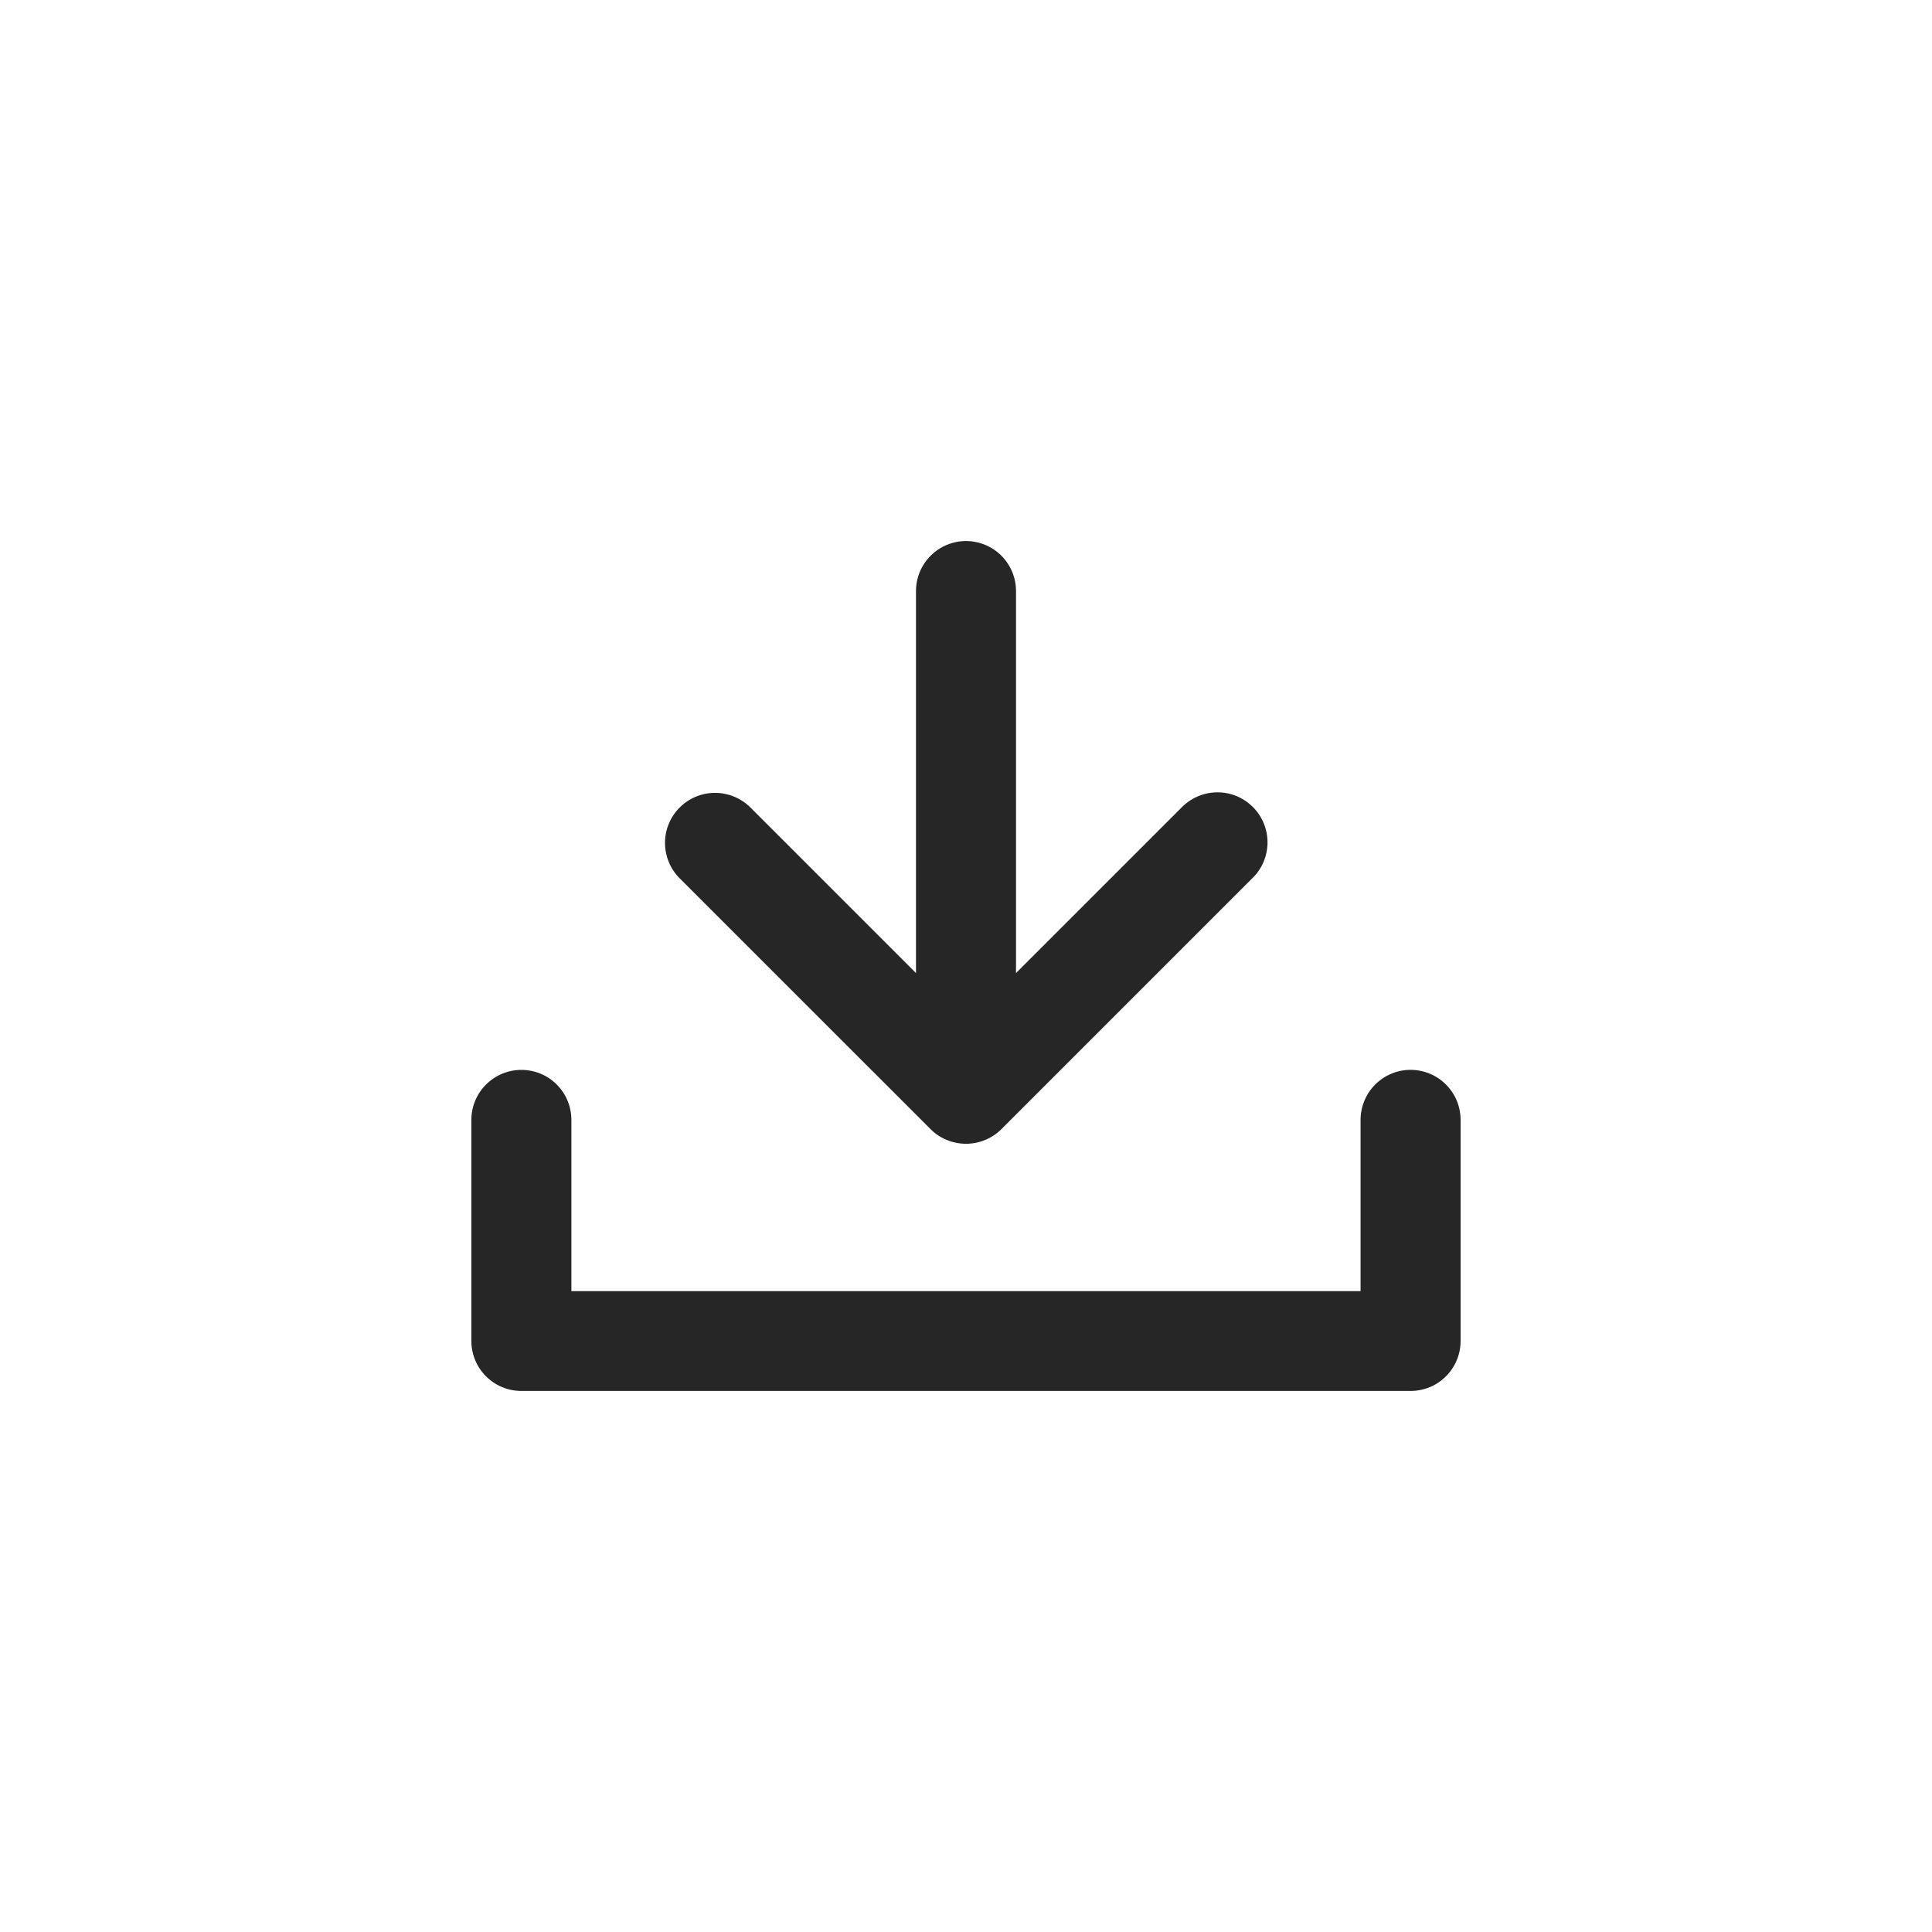
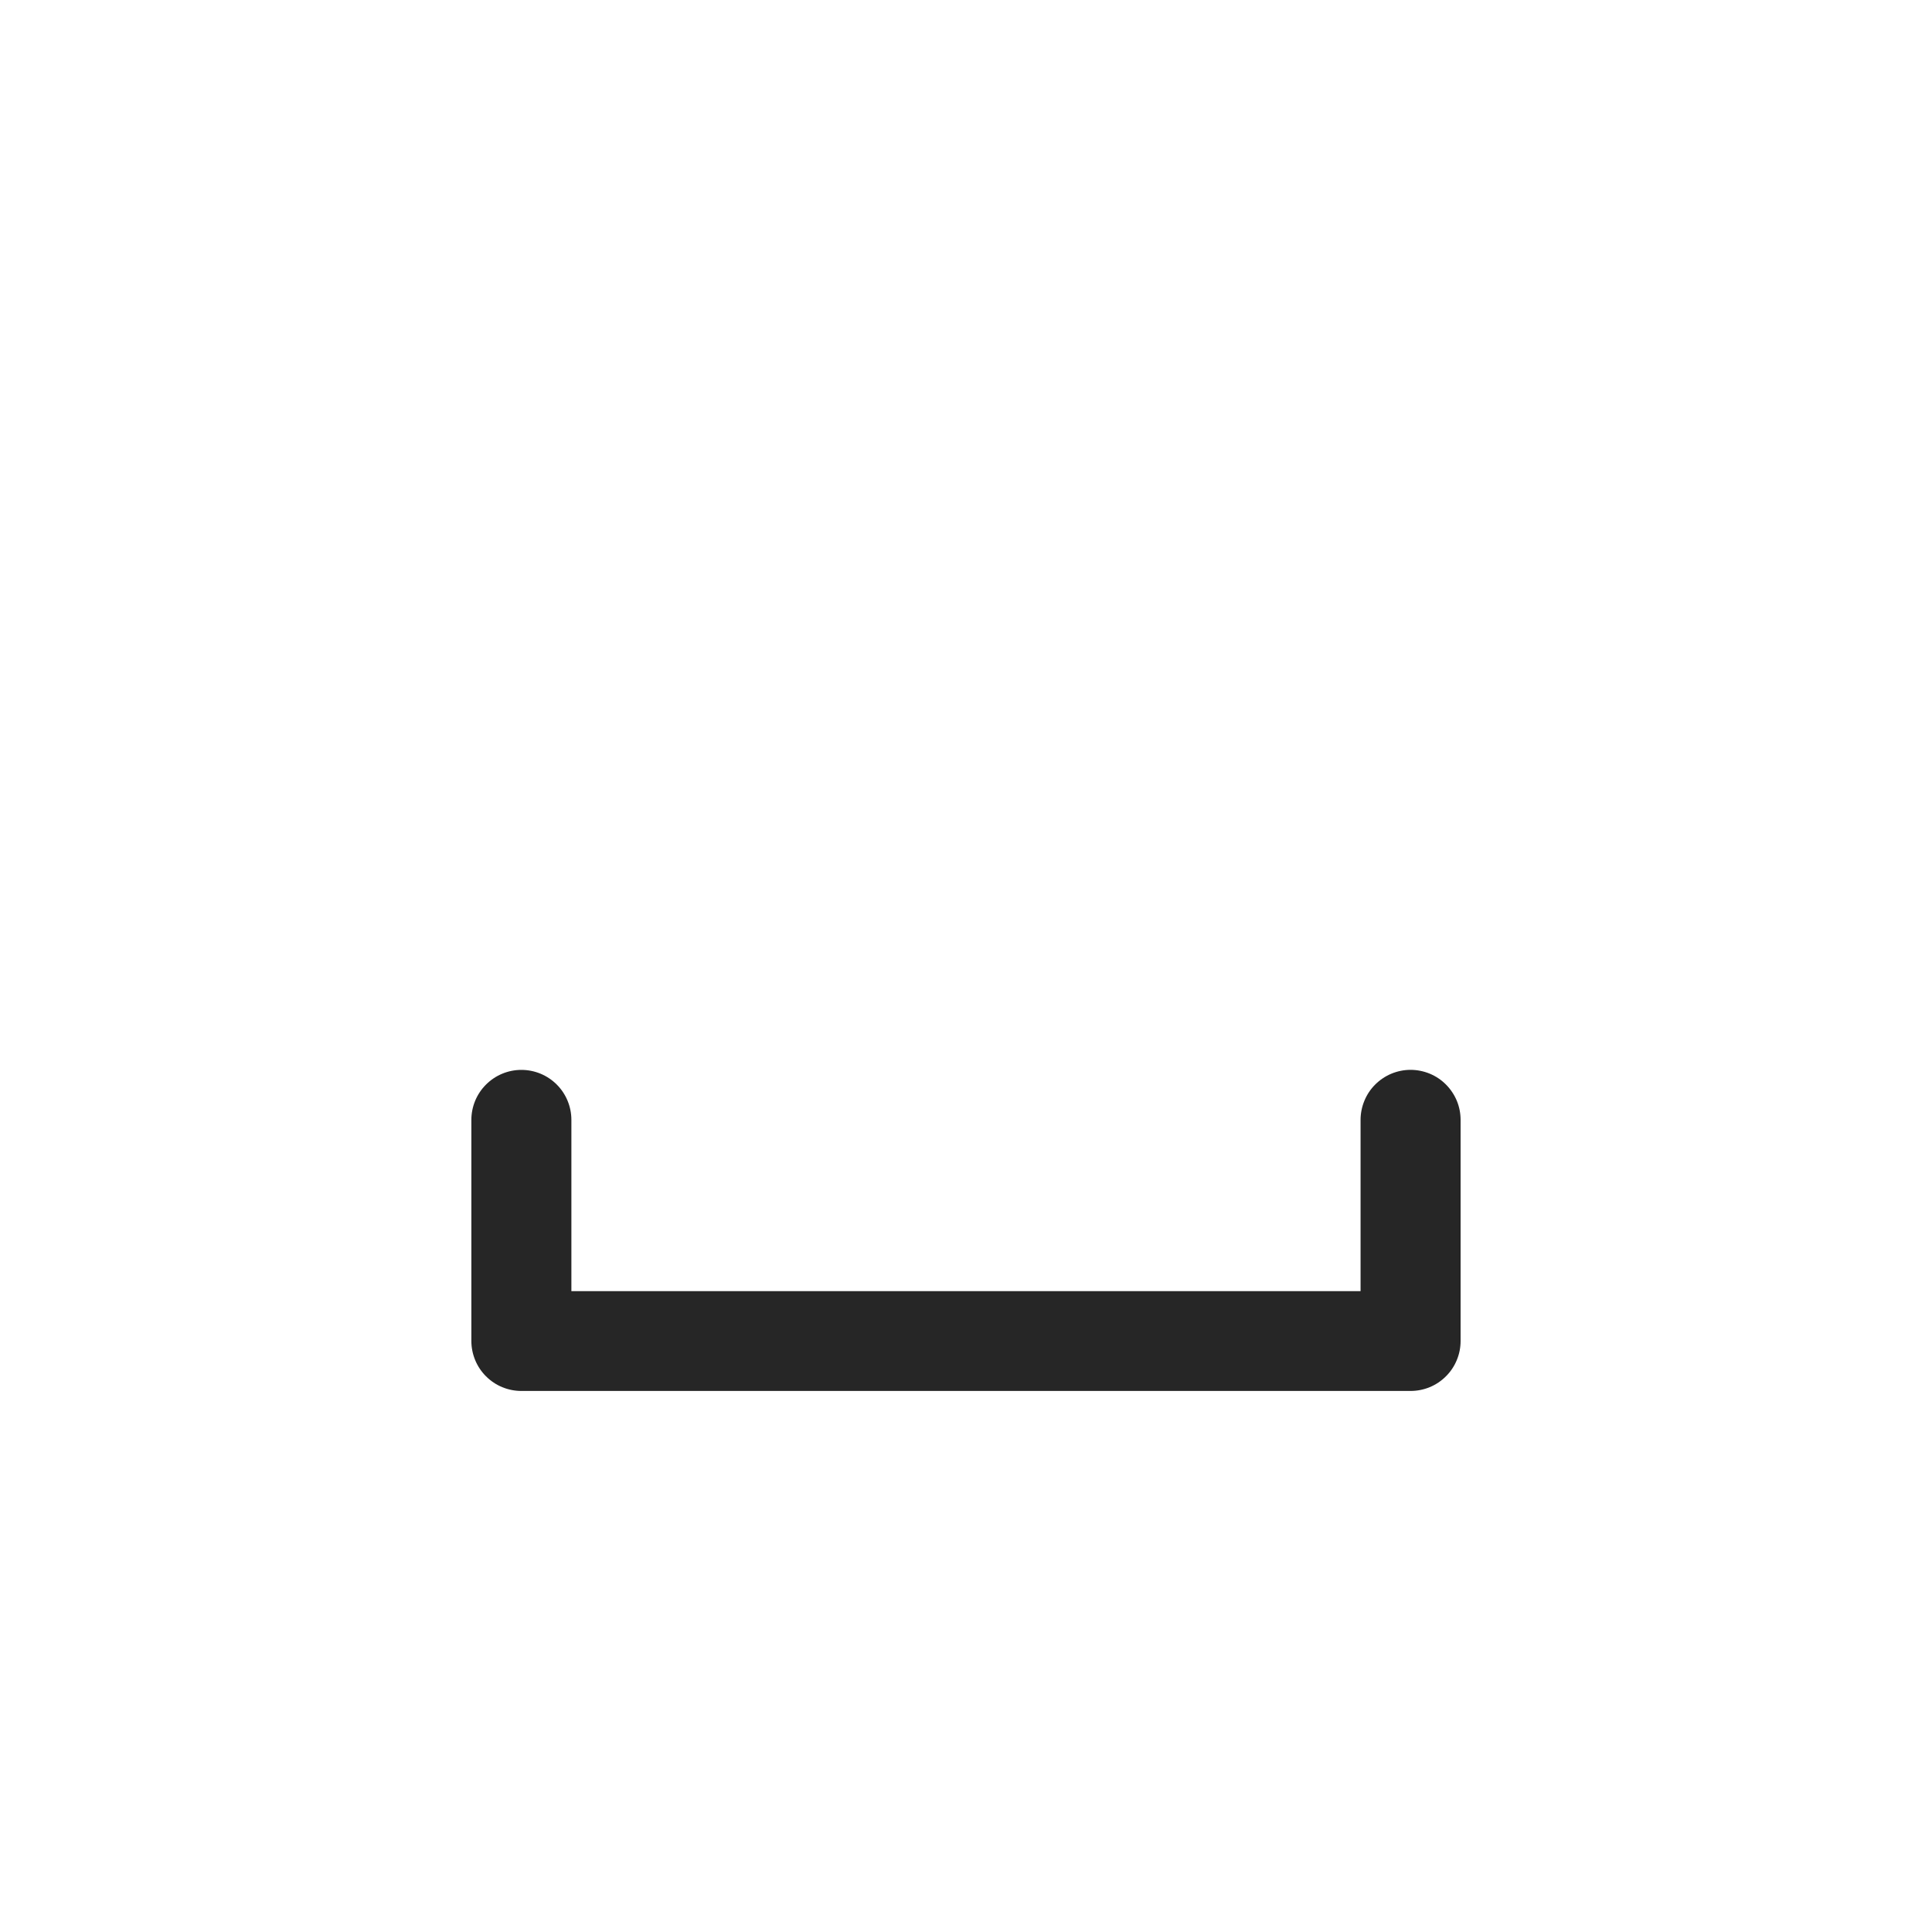
<svg xmlns="http://www.w3.org/2000/svg" width="44" height="44" viewBox="0 0 44 44" fill="none">
-   <path d="M21.563 25.962C21.425 25.906 21.3 25.823 21.194 25.717L15.466 19.99C15.258 19.775 15.143 19.487 15.145 19.188C15.147 18.889 15.267 18.602 15.479 18.391C15.691 18.179 15.977 18.059 16.276 18.057C16.575 18.055 16.863 18.17 17.078 18.378L20.861 22.161V13.461C20.861 13.159 20.981 12.87 21.195 12.656C21.408 12.442 21.698 12.322 22 12.322C22.302 12.322 22.592 12.442 22.806 12.656C23.019 12.87 23.139 13.159 23.139 13.461V22.161L26.922 18.378C27.028 18.273 27.154 18.189 27.292 18.131C27.43 18.074 27.578 18.045 27.728 18.045C27.877 18.045 28.025 18.074 28.164 18.131C28.302 18.189 28.427 18.273 28.533 18.378C28.639 18.484 28.723 18.61 28.78 18.748C28.837 18.886 28.867 19.034 28.867 19.184C28.867 19.333 28.837 19.482 28.78 19.62C28.723 19.758 28.639 19.884 28.533 19.989L22.805 25.717C22.645 25.876 22.442 25.983 22.222 26.027C22.001 26.071 21.771 26.048 21.563 25.962Z" fill="#262626" />
  <path d="M32.124 24.365C31.975 24.365 31.827 24.395 31.689 24.452C31.55 24.51 31.425 24.594 31.319 24.7C31.213 24.805 31.13 24.931 31.073 25.069C31.016 25.207 30.986 25.356 30.986 25.505V29.405H13.013V25.505C13.013 25.203 12.893 24.913 12.68 24.7C12.466 24.486 12.177 24.366 11.874 24.366C11.572 24.366 11.283 24.486 11.069 24.7C10.855 24.913 10.735 25.203 10.735 25.505V30.54C10.735 30.69 10.765 30.838 10.822 30.976C10.879 31.114 10.963 31.24 11.069 31.345C11.175 31.451 11.3 31.535 11.439 31.592C11.577 31.649 11.725 31.678 11.874 31.678H32.124C32.274 31.678 32.422 31.649 32.56 31.592C32.699 31.535 32.824 31.451 32.93 31.345C33.036 31.24 33.12 31.114 33.177 30.976C33.235 30.838 33.264 30.69 33.264 30.54V25.505C33.264 25.355 33.235 25.207 33.178 25.069C33.12 24.931 33.036 24.805 32.93 24.699C32.825 24.593 32.699 24.509 32.561 24.452C32.422 24.395 32.274 24.365 32.124 24.365Z" fill="#262626" />
</svg>